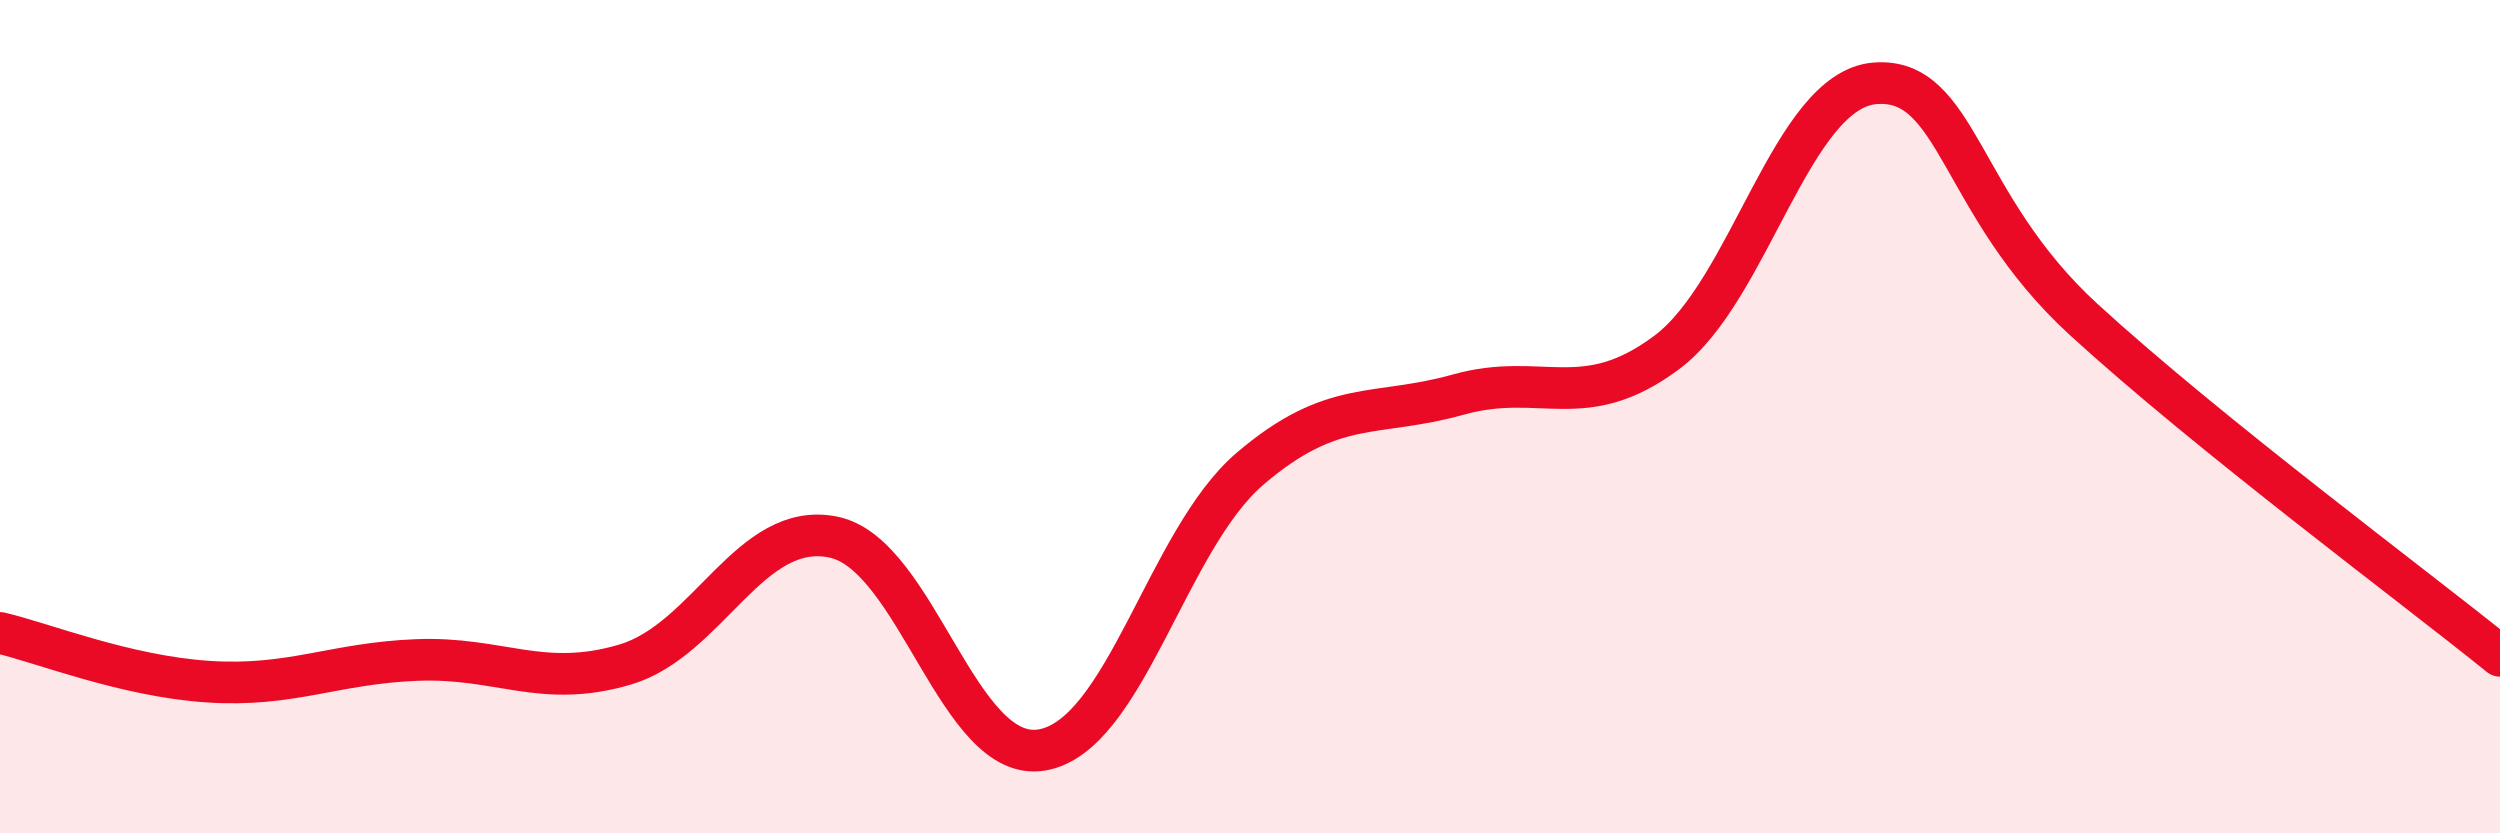
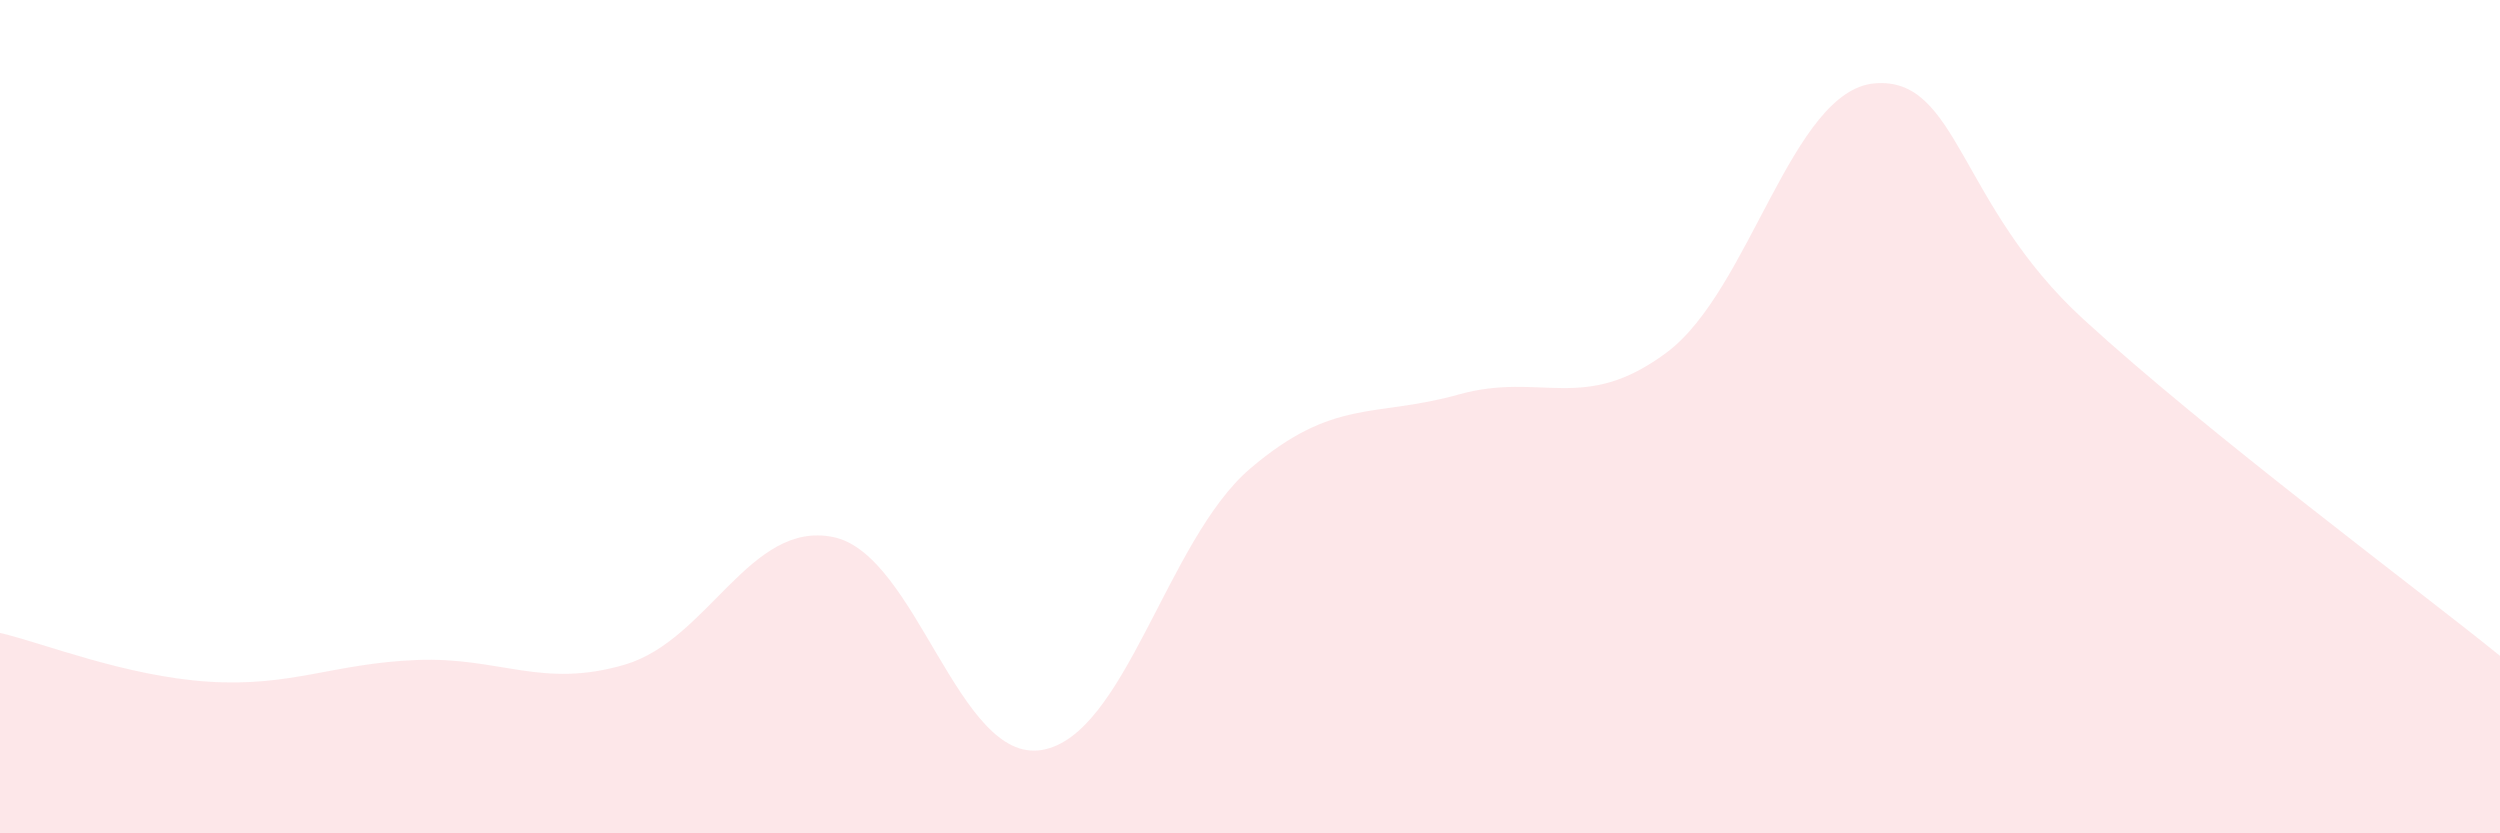
<svg xmlns="http://www.w3.org/2000/svg" width="60" height="20" viewBox="0 0 60 20">
  <path d="M 0,15.19 C 1,15.42 3,16.23 5,16.36 C 7,16.49 8,15.92 10,15.84 C 12,15.76 13,16.54 15,15.95 C 17,15.36 18,12.48 20,12.89 C 22,13.3 23,18.33 25,18 C 27,17.67 28,12.96 30,11.25 C 32,9.54 33,10.03 35,9.47 C 37,8.91 38,9.95 40,8.46 C 42,6.97 43,2.16 45,2 C 47,1.84 47,4.91 50,7.66 C 53,10.41 58,14.12 60,15.74L60 20L0 20Z" fill="#EB0A25" opacity="0.1" stroke-linecap="round" stroke-linejoin="round" />
-   <path d="M 0,15.19 C 1,15.42 3,16.23 5,16.36 C 7,16.49 8,15.92 10,15.84 C 12,15.76 13,16.54 15,15.95 C 17,15.36 18,12.48 20,12.89 C 22,13.3 23,18.33 25,18 C 27,17.67 28,12.96 30,11.25 C 32,9.54 33,10.03 35,9.47 C 37,8.91 38,9.95 40,8.46 C 42,6.97 43,2.16 45,2 C 47,1.84 47,4.91 50,7.66 C 53,10.41 58,14.12 60,15.74" stroke="#EB0A25" stroke-width="1" fill="none" stroke-linecap="round" stroke-linejoin="round" />
</svg>